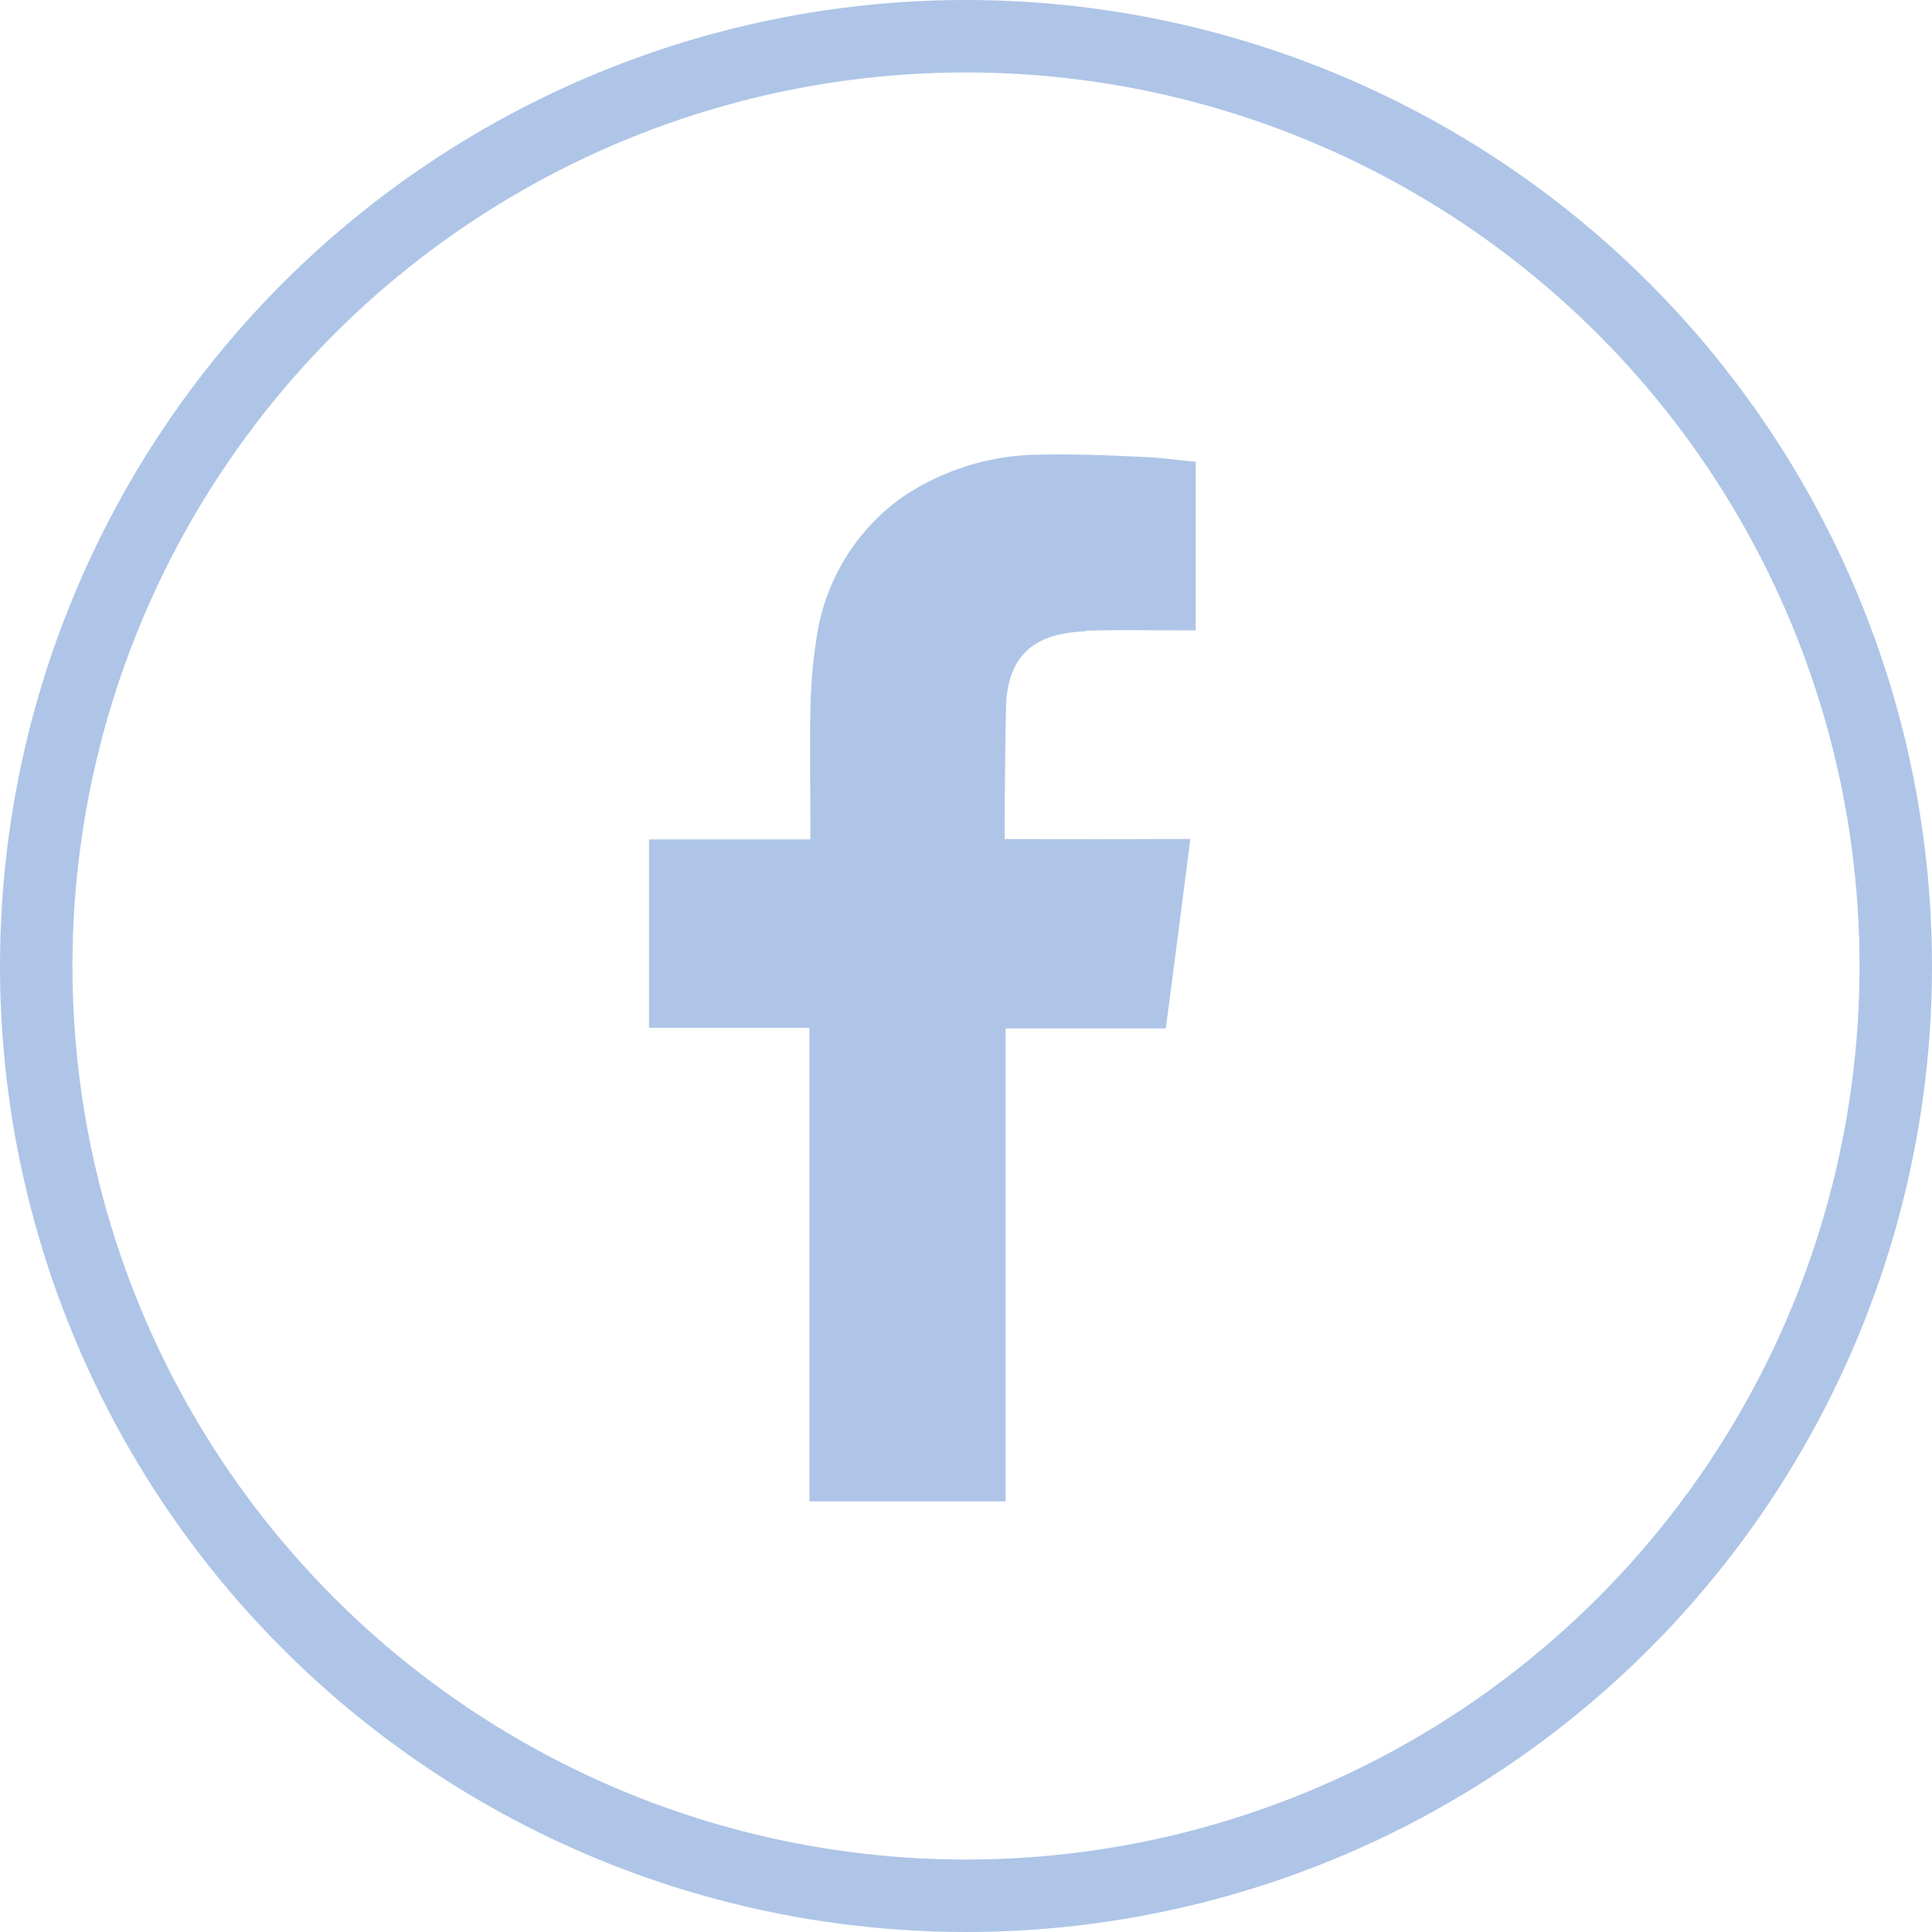
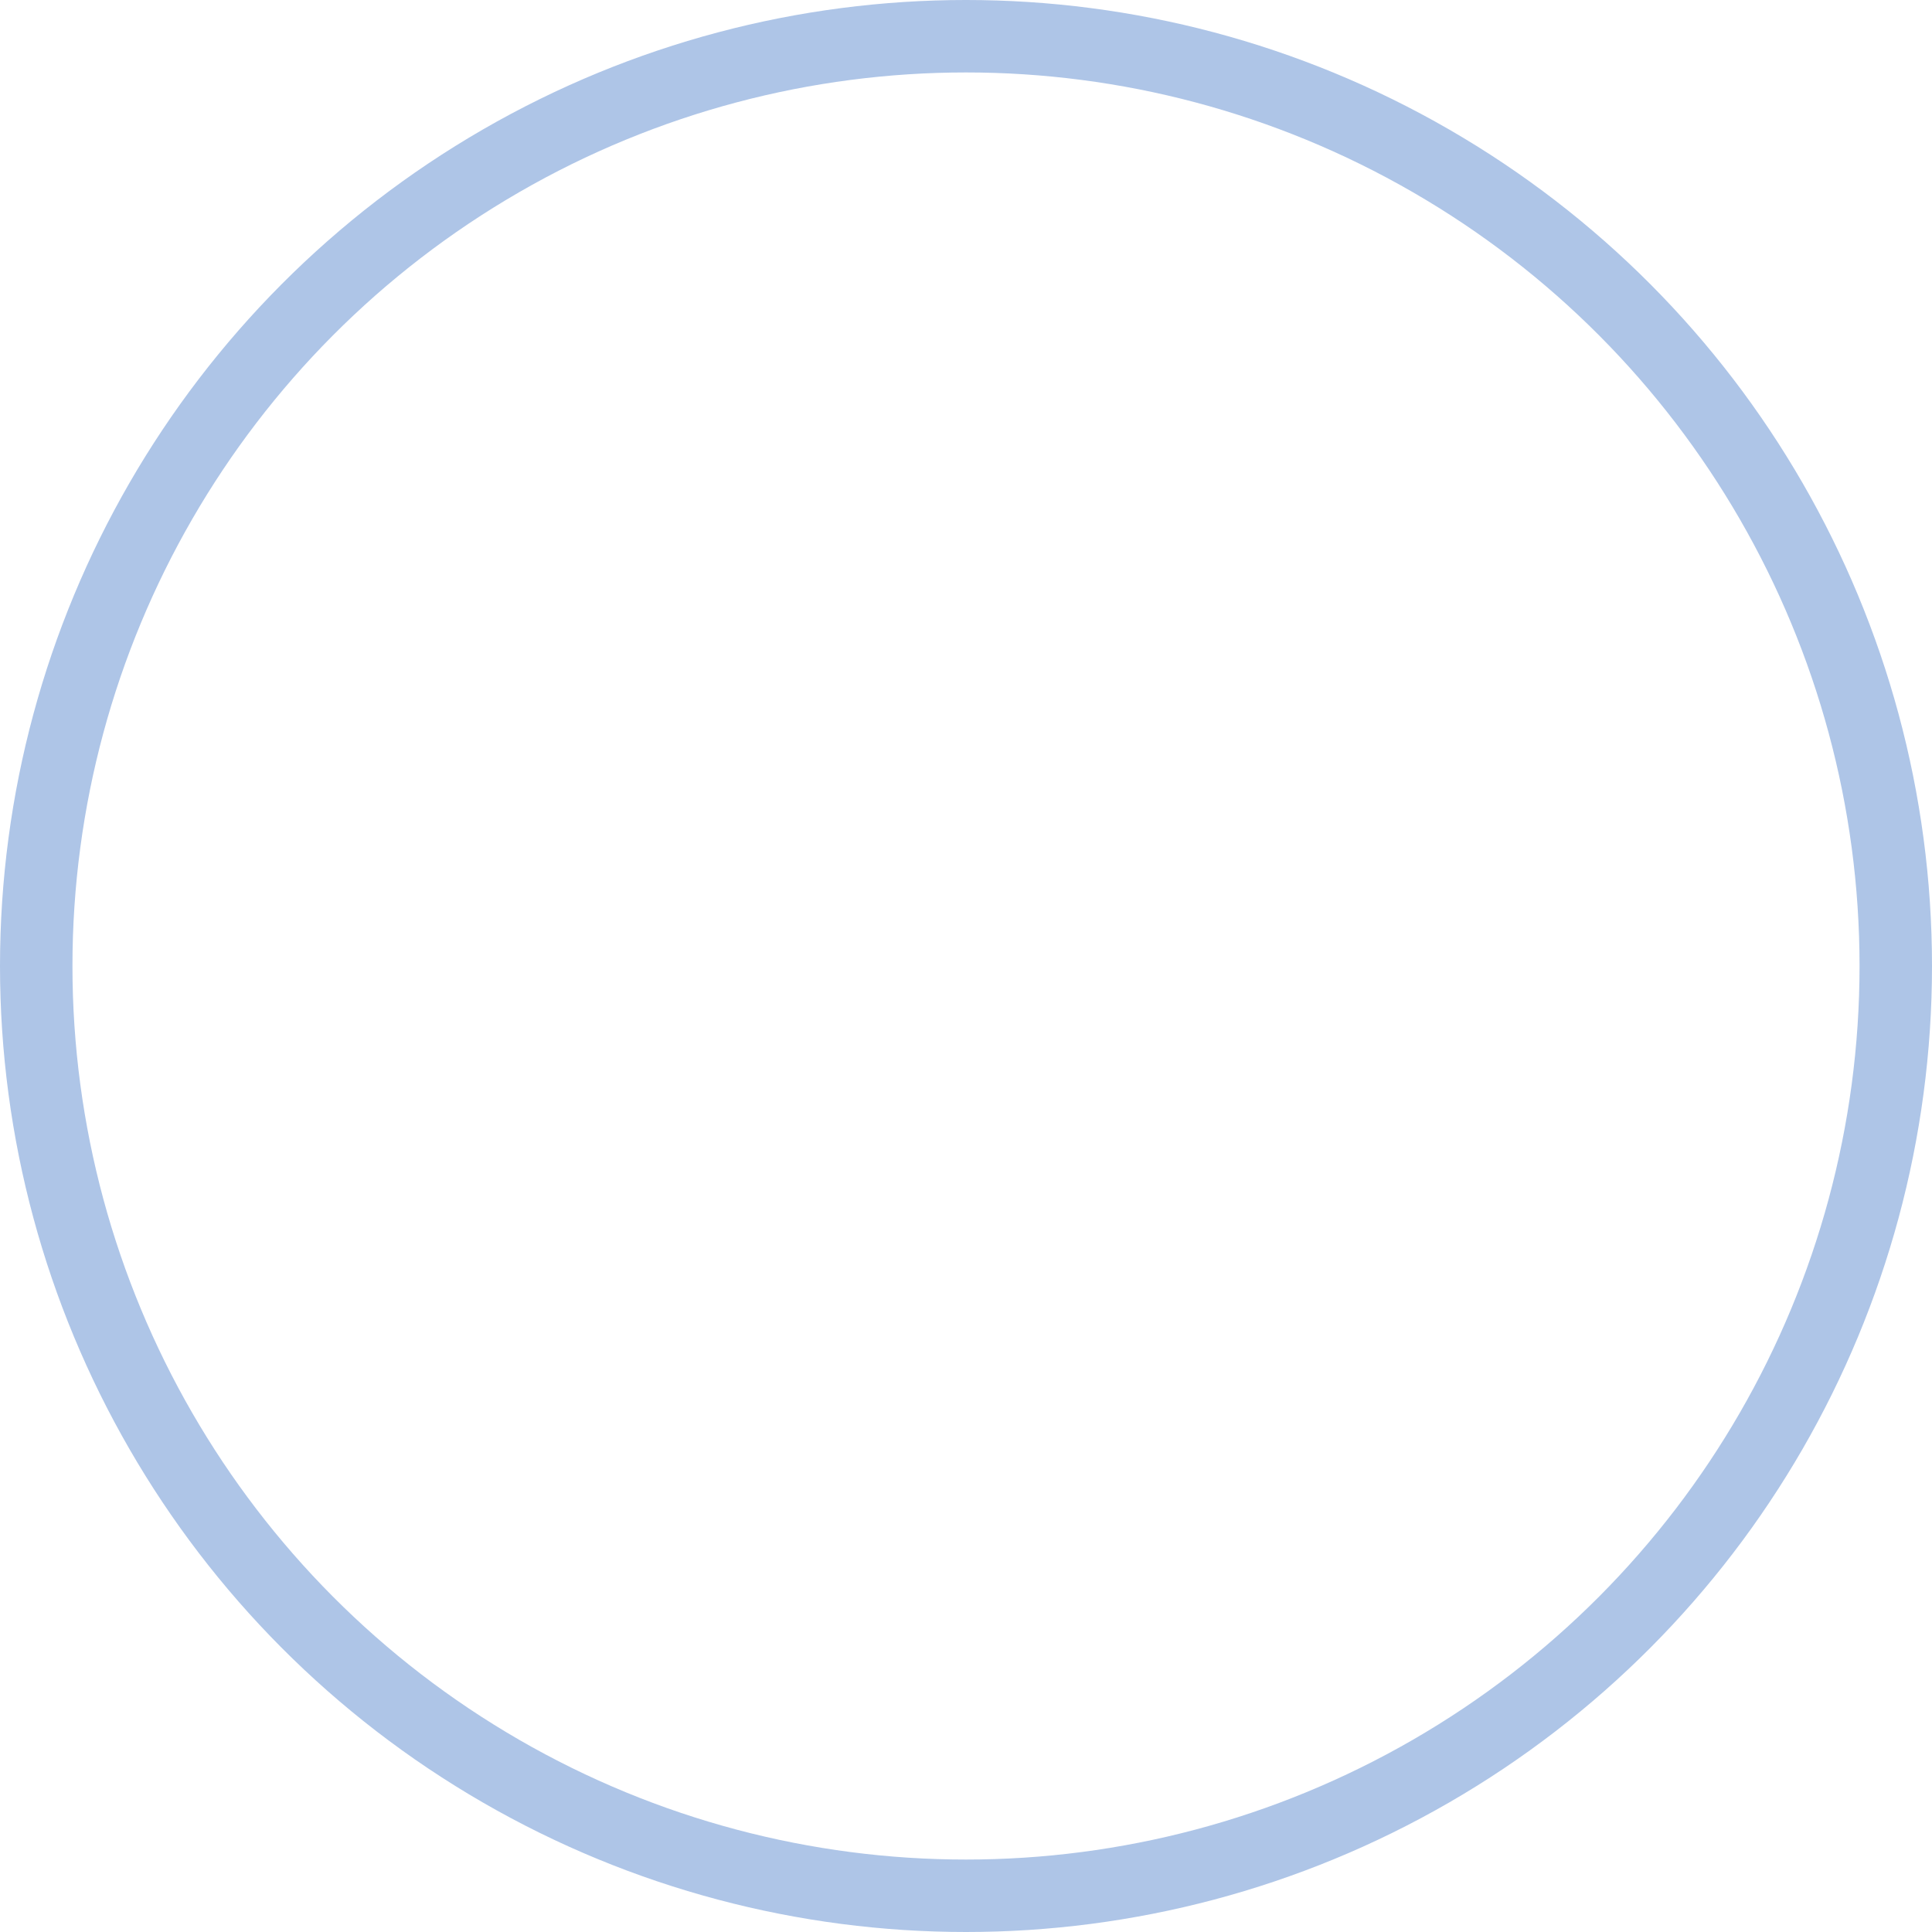
<svg xmlns="http://www.w3.org/2000/svg" id="social-facebook" width="40" height="40" viewBox="0 0 40 40">
  <g id="Social-Media_Facebook_Black" transform="translate(13.437 9.406)">
-     <path id="Path_741" data-name="Path 741" d="M88.632,2534.293c.672-.023,1.344-.008,2.015-.008h.272v-3.492c-.359-.031-.734-.086-1.11-.1-.688-.031-1.375-.062-2.07-.046a5.142,5.142,0,0,0-2.923.9,4.339,4.339,0,0,0-1.75,2.915,10.808,10.808,0,0,0-.125,1.5c-.015.782,0,1.57,0,2.351v.3H79.6v3.9h3.321v9.806h4.062v-9.792H90.3c.171-1.3.336-2.584.507-3.922h-.745c-.952.008-3.1,0-3.1,0s.008-1.938.031-2.773c.044-1.144.722-1.494,1.644-1.526" transform="translate(-79.6 -2530.64)" fill="#aec5e7" fill-rule="evenodd" />
-   </g>
+     </g>
  <g id="Ellipse_41" data-name="Ellipse 41" fill="none" stroke="#aec5e7" stroke-width="1.5">
-     <circle cx="20" cy="20" r="20" stroke="none" />
    <circle cx="20" cy="20" r="19.25" fill="none" />
  </g>
</svg>